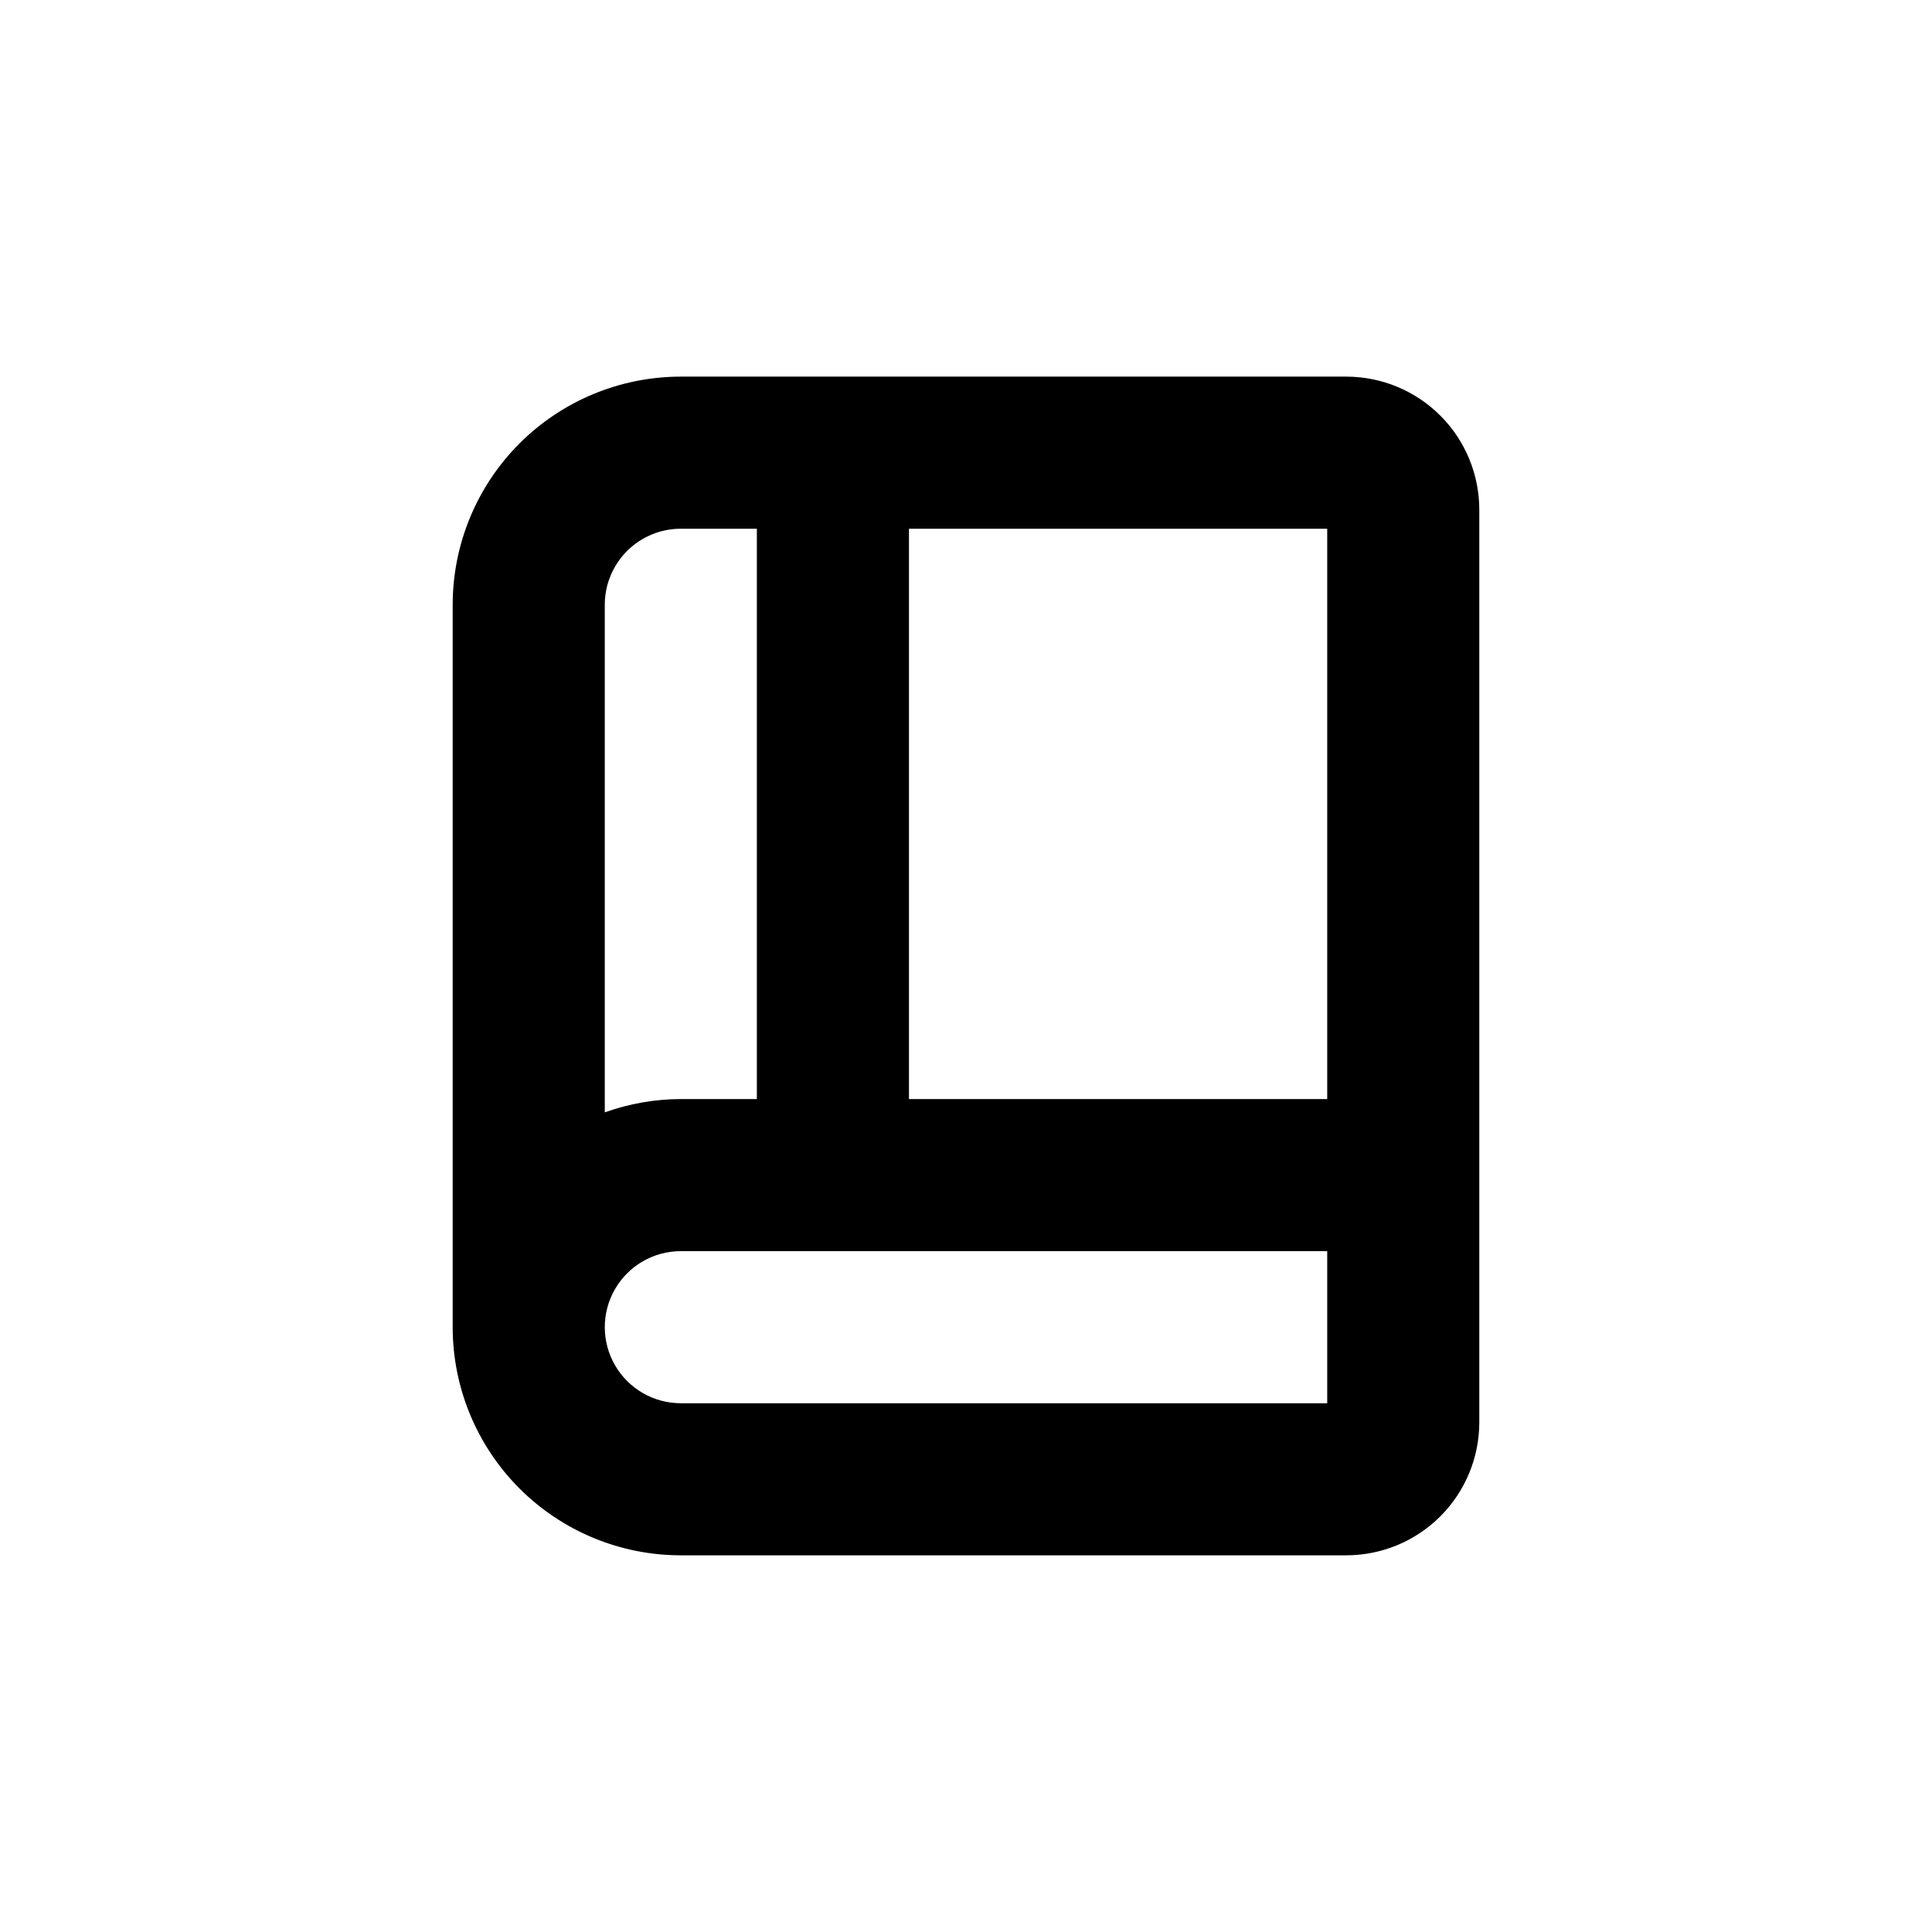
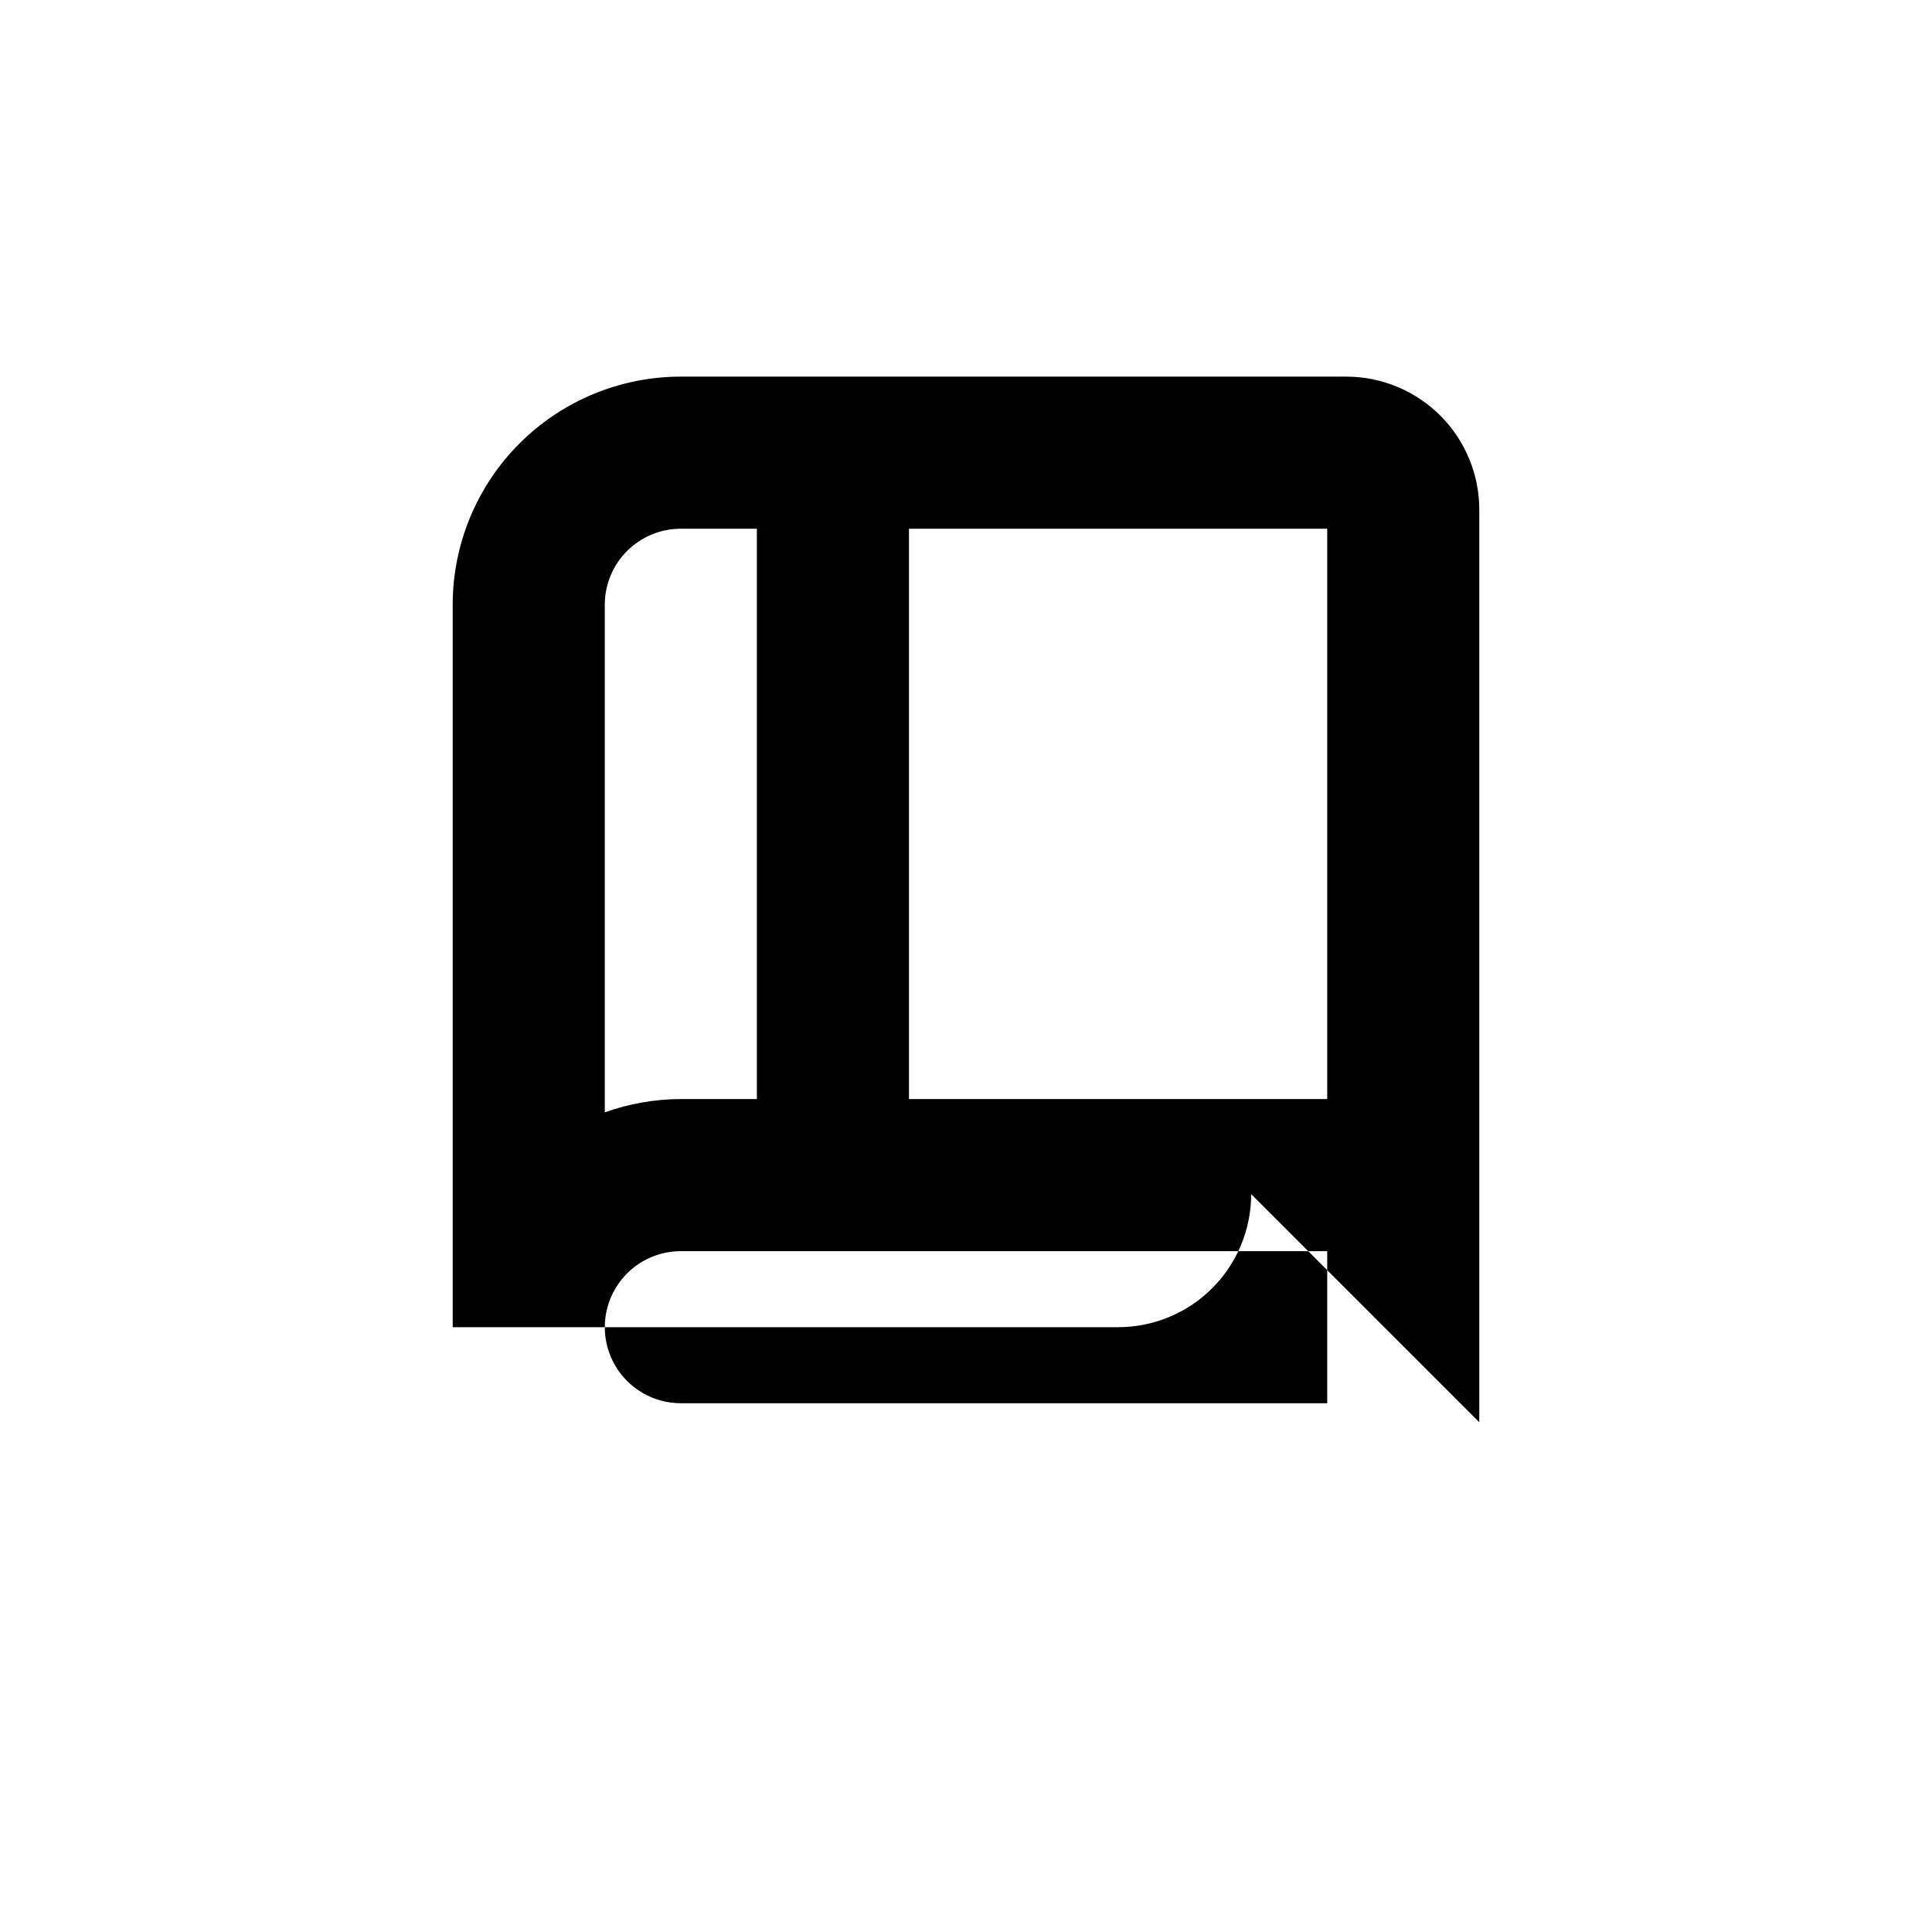
<svg xmlns="http://www.w3.org/2000/svg" fill="#000000" width="800px" height="800px" version="1.1" viewBox="144 144 512 512">
-   <path d="m536.03 520.91v-241.83c0-9.355-3.715-18.324-10.328-24.938-6.617-6.617-15.586-10.332-24.938-10.332h-176.34c-16.031 0-31.41 6.371-42.75 17.707-11.336 11.34-17.707 26.719-17.707 42.75v191.45c0 16.035 6.371 31.41 17.707 42.75 11.34 11.336 26.719 17.707 42.75 17.707h176.34c9.352 0 18.32-3.715 24.938-10.328 6.613-6.617 10.328-15.586 10.328-24.938zm-40.305-236.79v151.14h-110.84v-151.14zm-171.3 0h20.152v151.14h-20.152c-6.867 0.016-13.684 1.207-20.152 3.527v-134.52c0-5.344 2.125-10.469 5.902-14.25 3.781-3.777 8.906-5.902 14.25-5.902zm171.3 231.75h-171.3c-7.199 0-13.852-3.84-17.449-10.078-3.602-6.234-3.602-13.914 0-20.152 3.598-6.234 10.25-10.074 17.449-10.074h171.3z" />
+   <path d="m536.03 520.91v-241.83c0-9.355-3.715-18.324-10.328-24.938-6.617-6.617-15.586-10.332-24.938-10.332h-176.34c-16.031 0-31.41 6.371-42.75 17.707-11.336 11.34-17.707 26.719-17.707 42.75v191.45h176.34c9.352 0 18.32-3.715 24.938-10.328 6.613-6.617 10.328-15.586 10.328-24.938zm-40.305-236.79v151.14h-110.84v-151.14zm-171.3 0h20.152v151.14h-20.152c-6.867 0.016-13.684 1.207-20.152 3.527v-134.52c0-5.344 2.125-10.469 5.902-14.25 3.781-3.777 8.906-5.902 14.25-5.902zm171.3 231.75h-171.3c-7.199 0-13.852-3.84-17.449-10.078-3.602-6.234-3.602-13.914 0-20.152 3.598-6.234 10.25-10.074 17.449-10.074h171.3z" />
</svg>